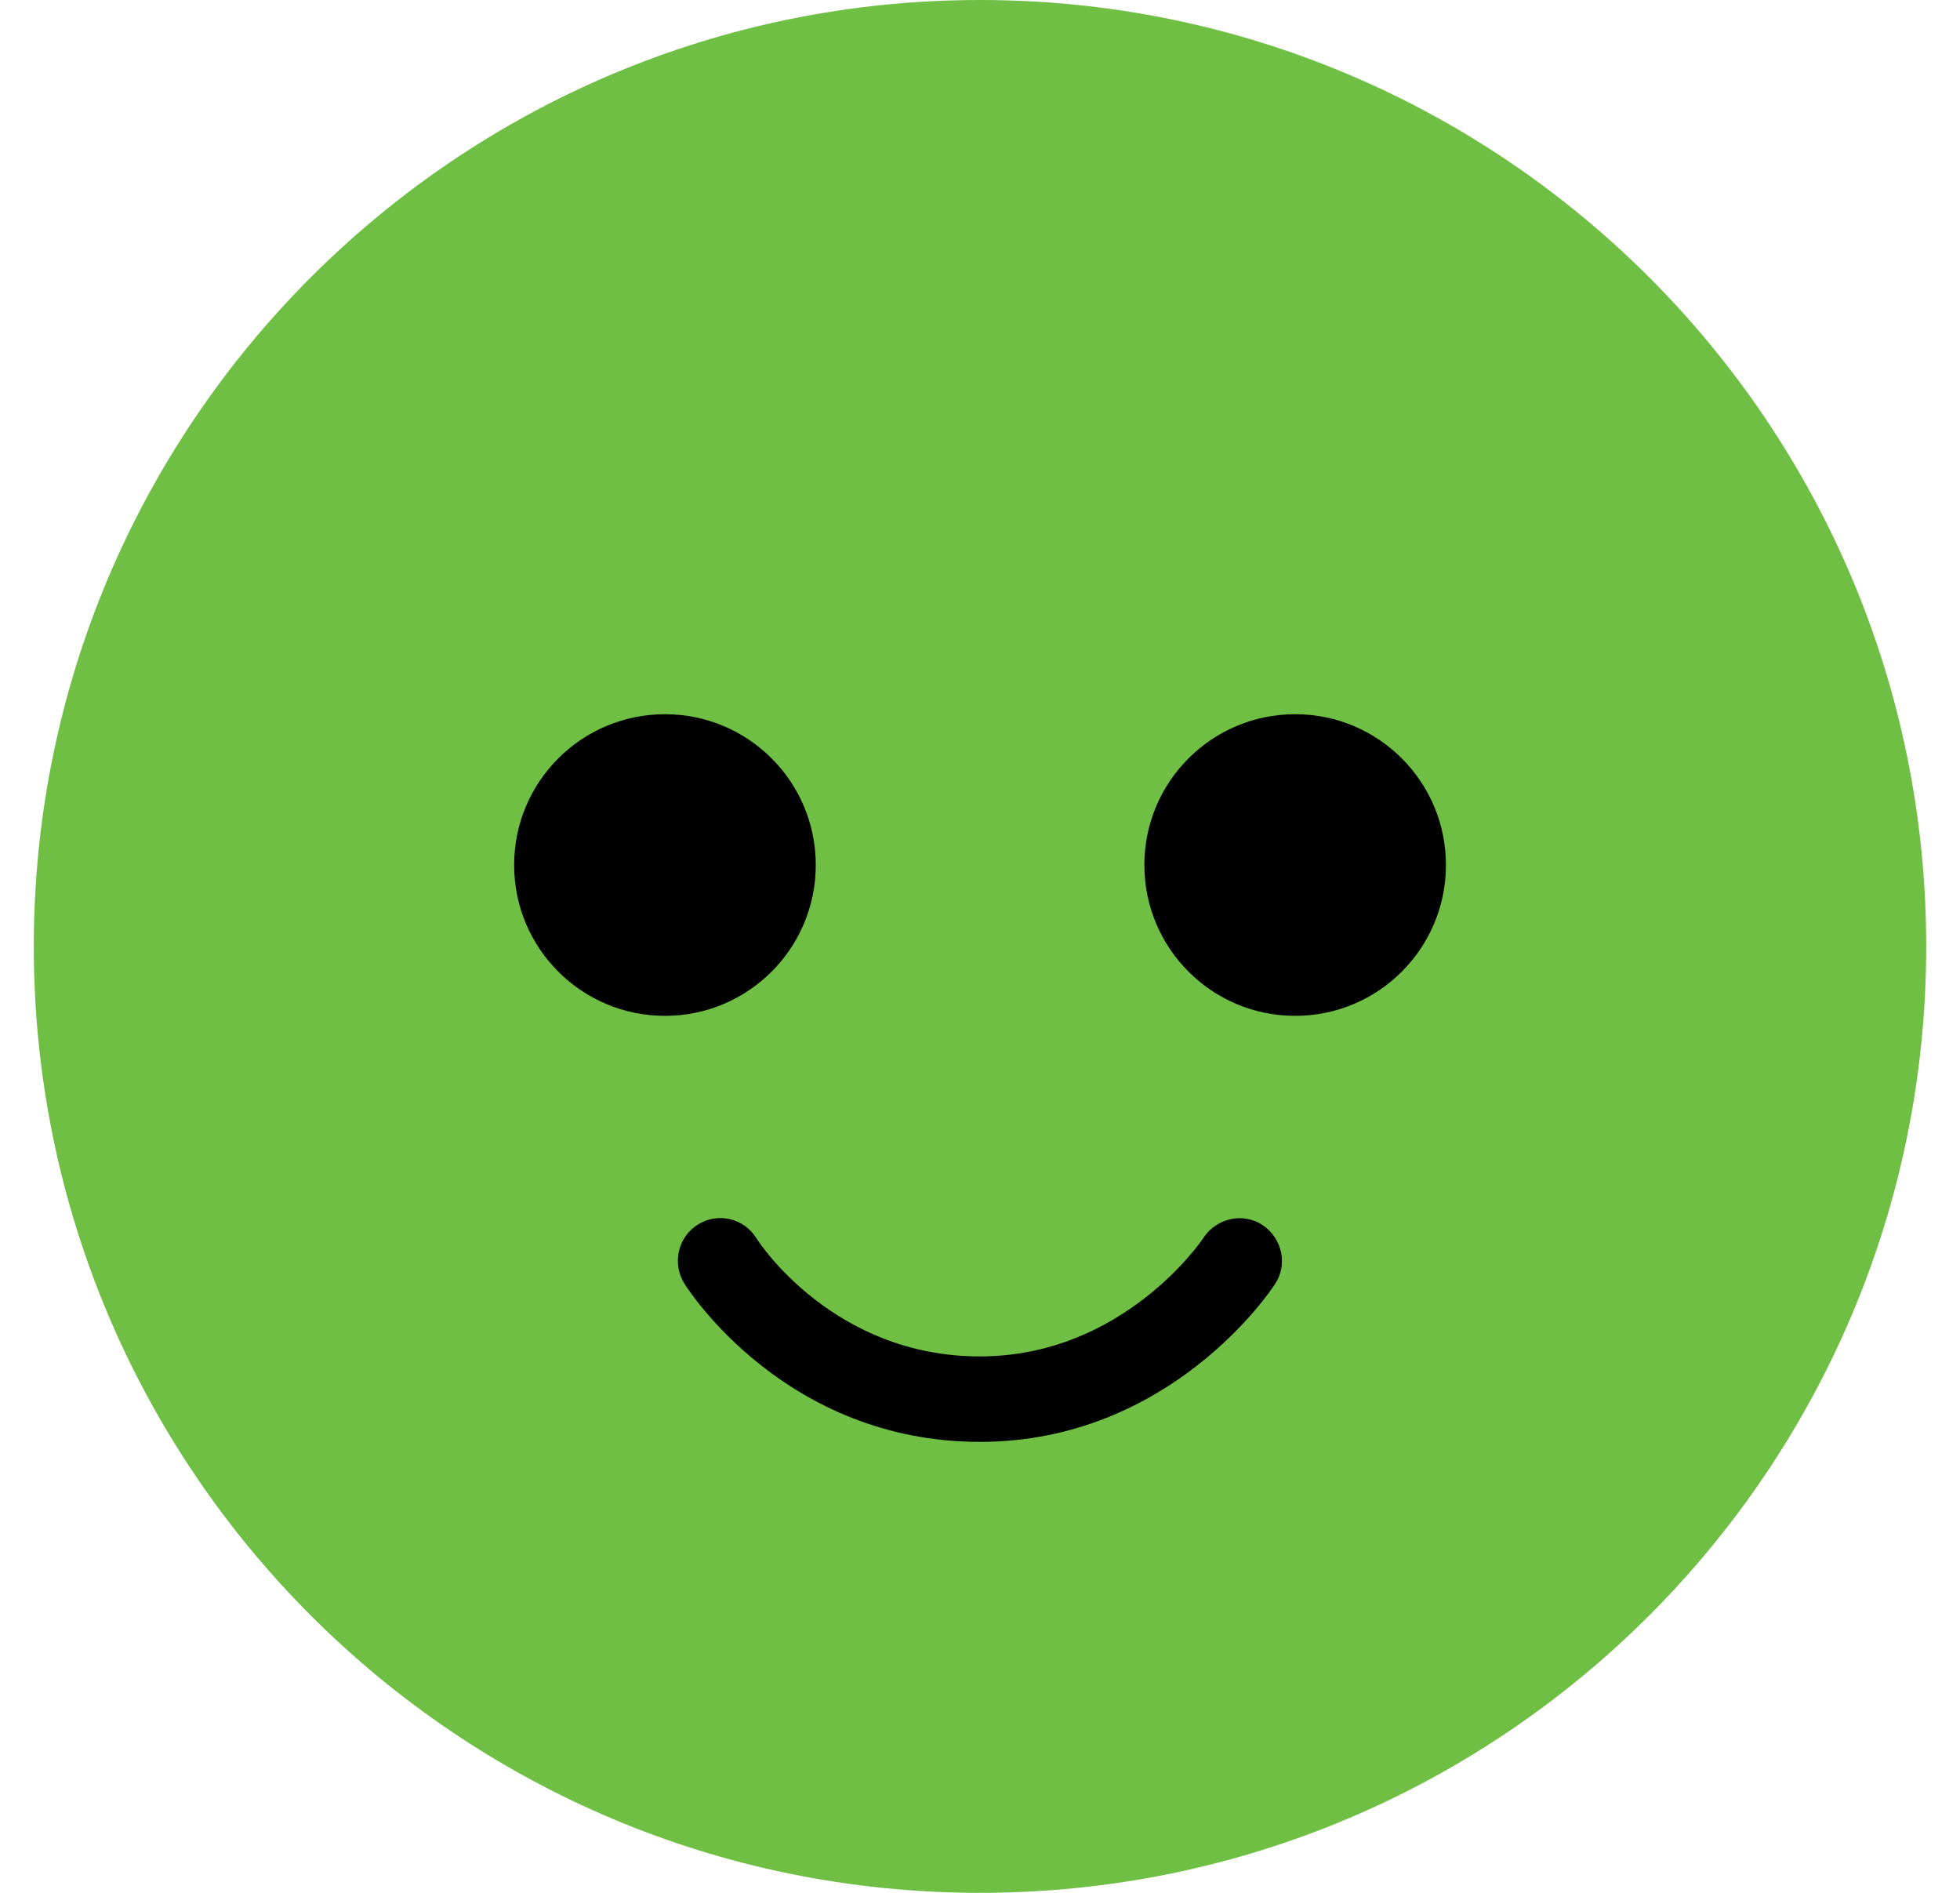
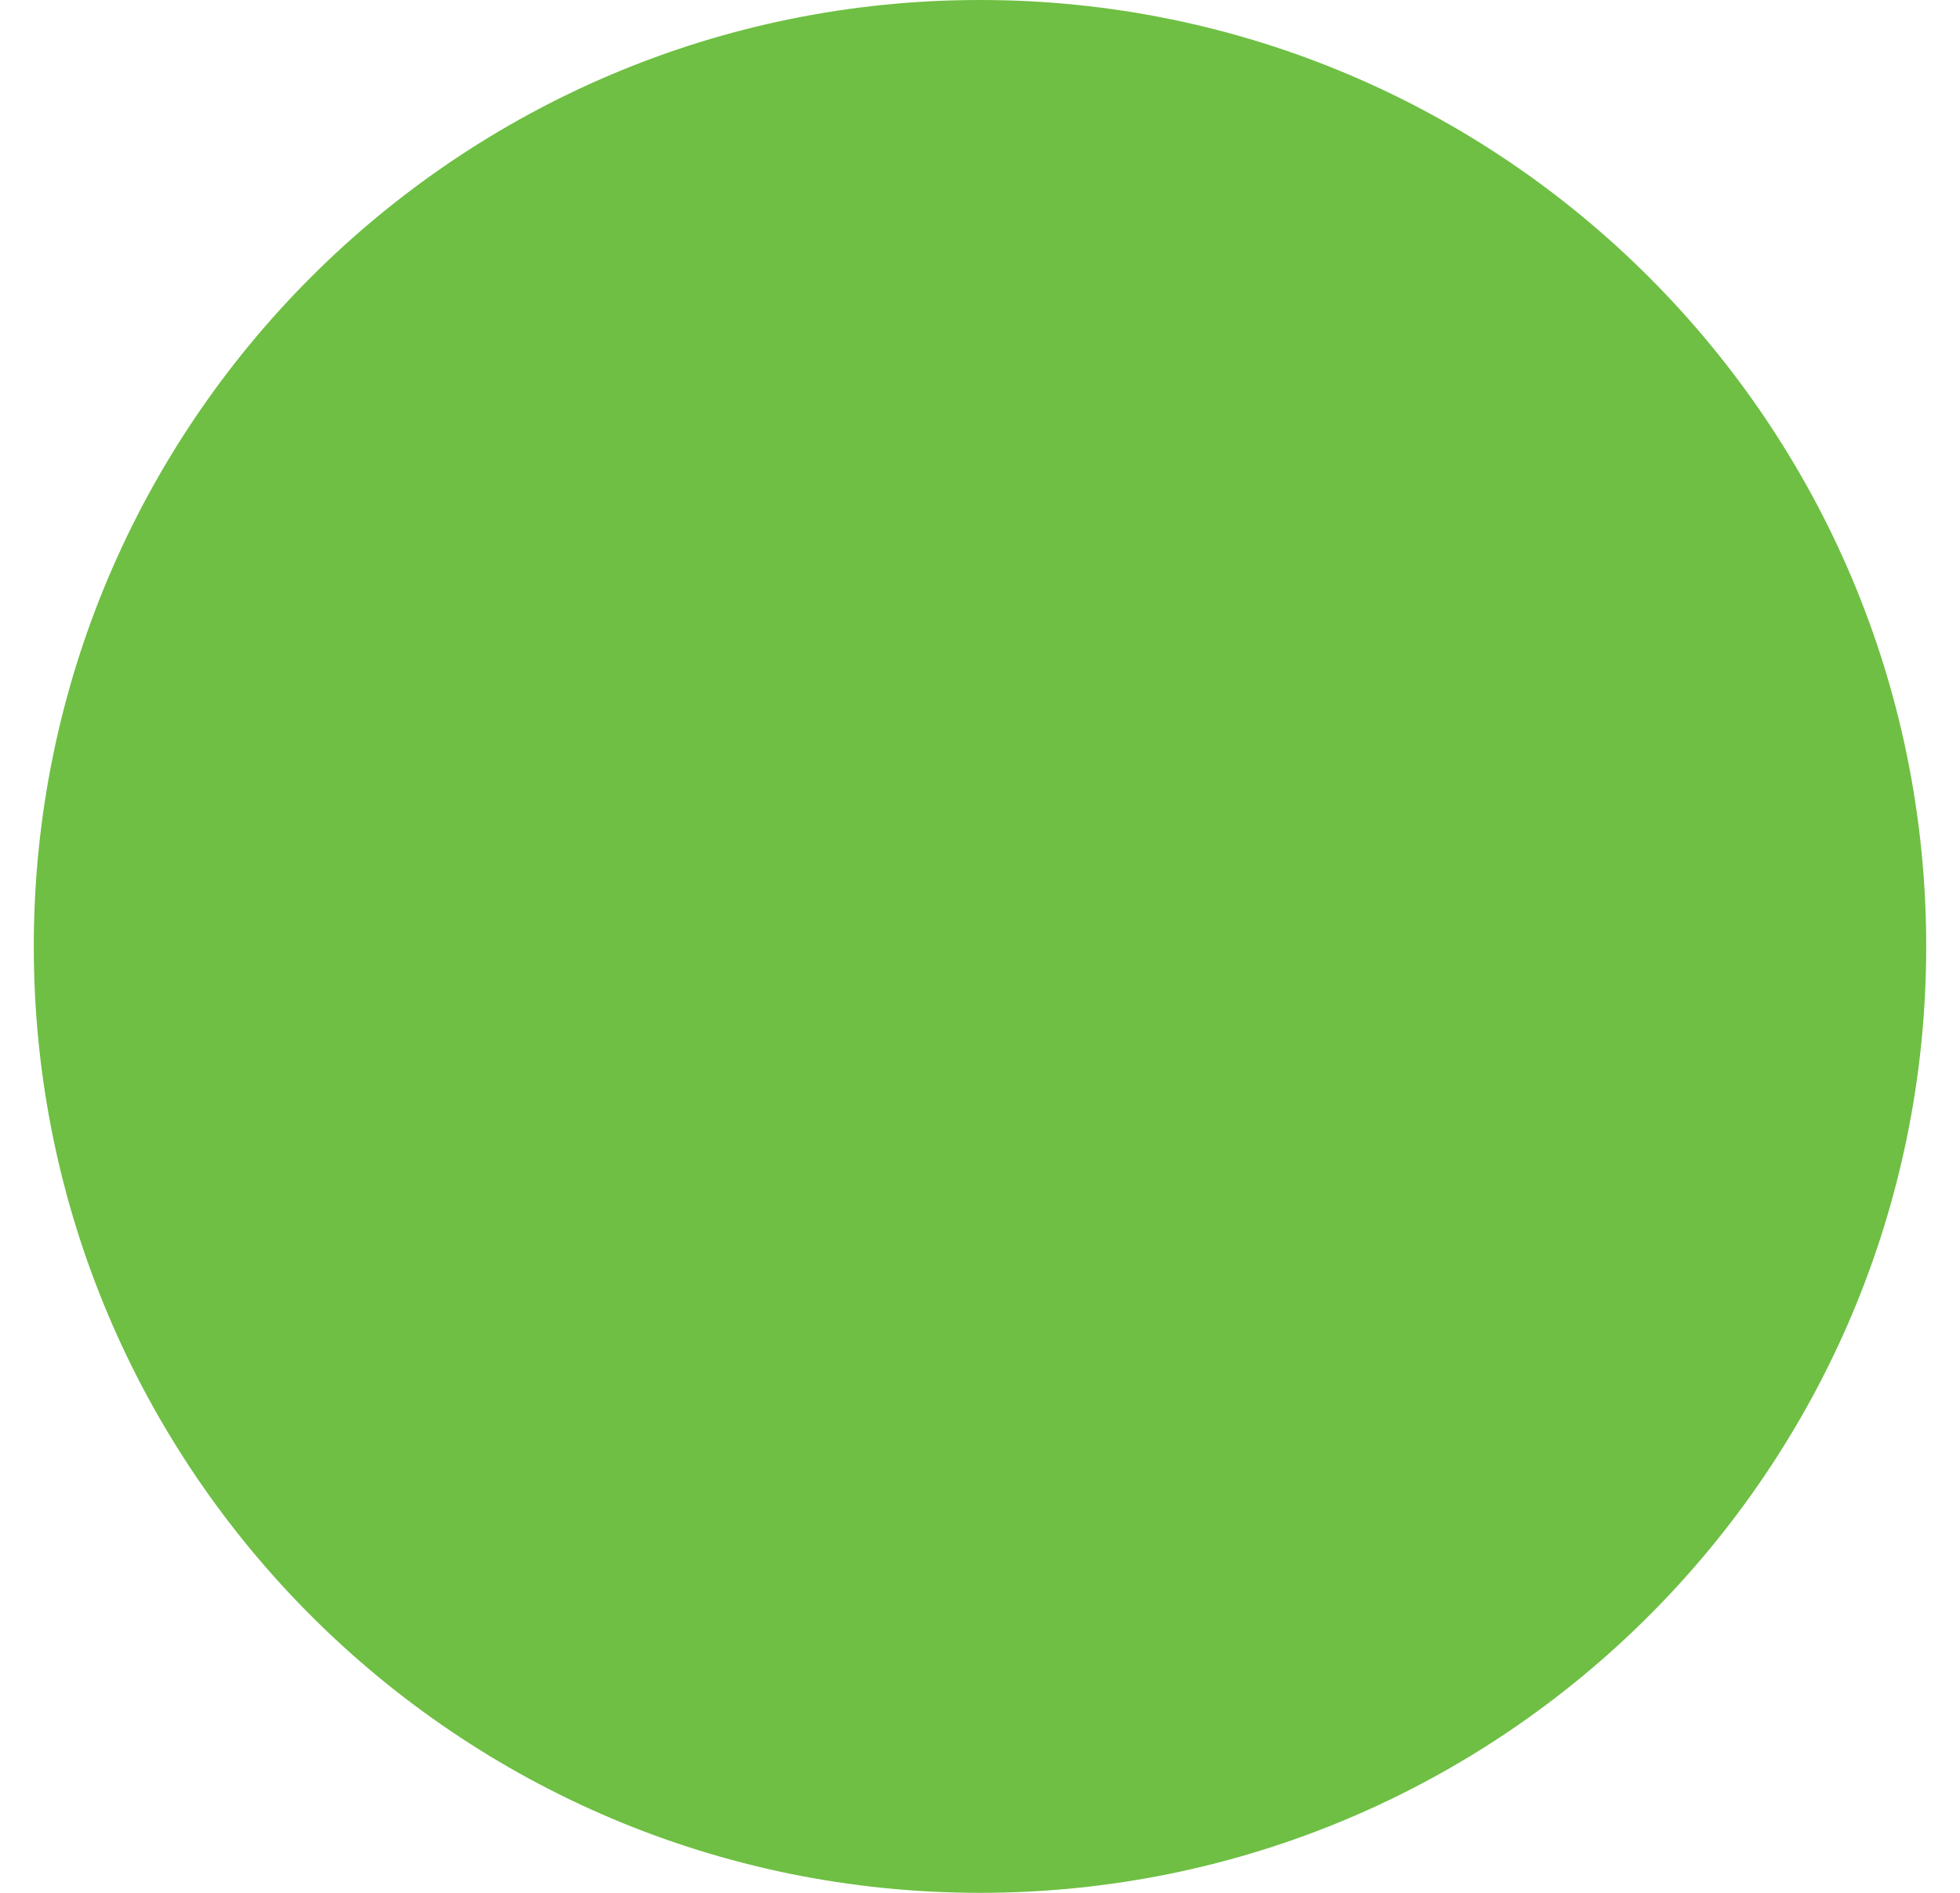
<svg xmlns="http://www.w3.org/2000/svg" width="29" height="28" viewBox="0 0 29 28" fill="none">
  <path d="M14.5 28C22.232 28 28.5 21.732 28.5 14C28.5 6.268 22.232 0 14.5 0C6.768 0 0.5 6.268 0.5 14C0.5 21.732 6.768 28 14.5 28Z" fill="#6EBF43" />
-   <path d="M9.839 15.027C11.071 15.027 12.07 14.028 12.07 12.796C12.07 11.563 11.071 10.565 9.839 10.565C8.606 10.565 7.607 11.563 7.607 12.796C7.607 14.028 8.606 15.027 9.839 15.027Z" fill="black" />
-   <path d="M19.163 15.027C20.395 15.027 21.394 14.028 21.394 12.796C21.394 11.563 20.395 10.565 19.163 10.565C17.931 10.565 16.932 11.563 16.932 12.796C16.932 14.028 17.931 15.027 19.163 15.027Z" fill="black" />
-   <path d="M14.499 21.329C11.625 21.329 10.185 19.083 10.126 18.987C9.941 18.691 10.03 18.3 10.325 18.115C10.621 17.93 11.005 18.019 11.19 18.314C11.234 18.388 12.335 20.065 14.499 20.065C16.634 20.065 17.802 18.322 17.809 18.307C18.001 18.019 18.393 17.93 18.681 18.122C18.969 18.314 19.058 18.706 18.865 18.994C18.806 19.09 17.314 21.329 14.499 21.329Z" fill="black" />
</svg>